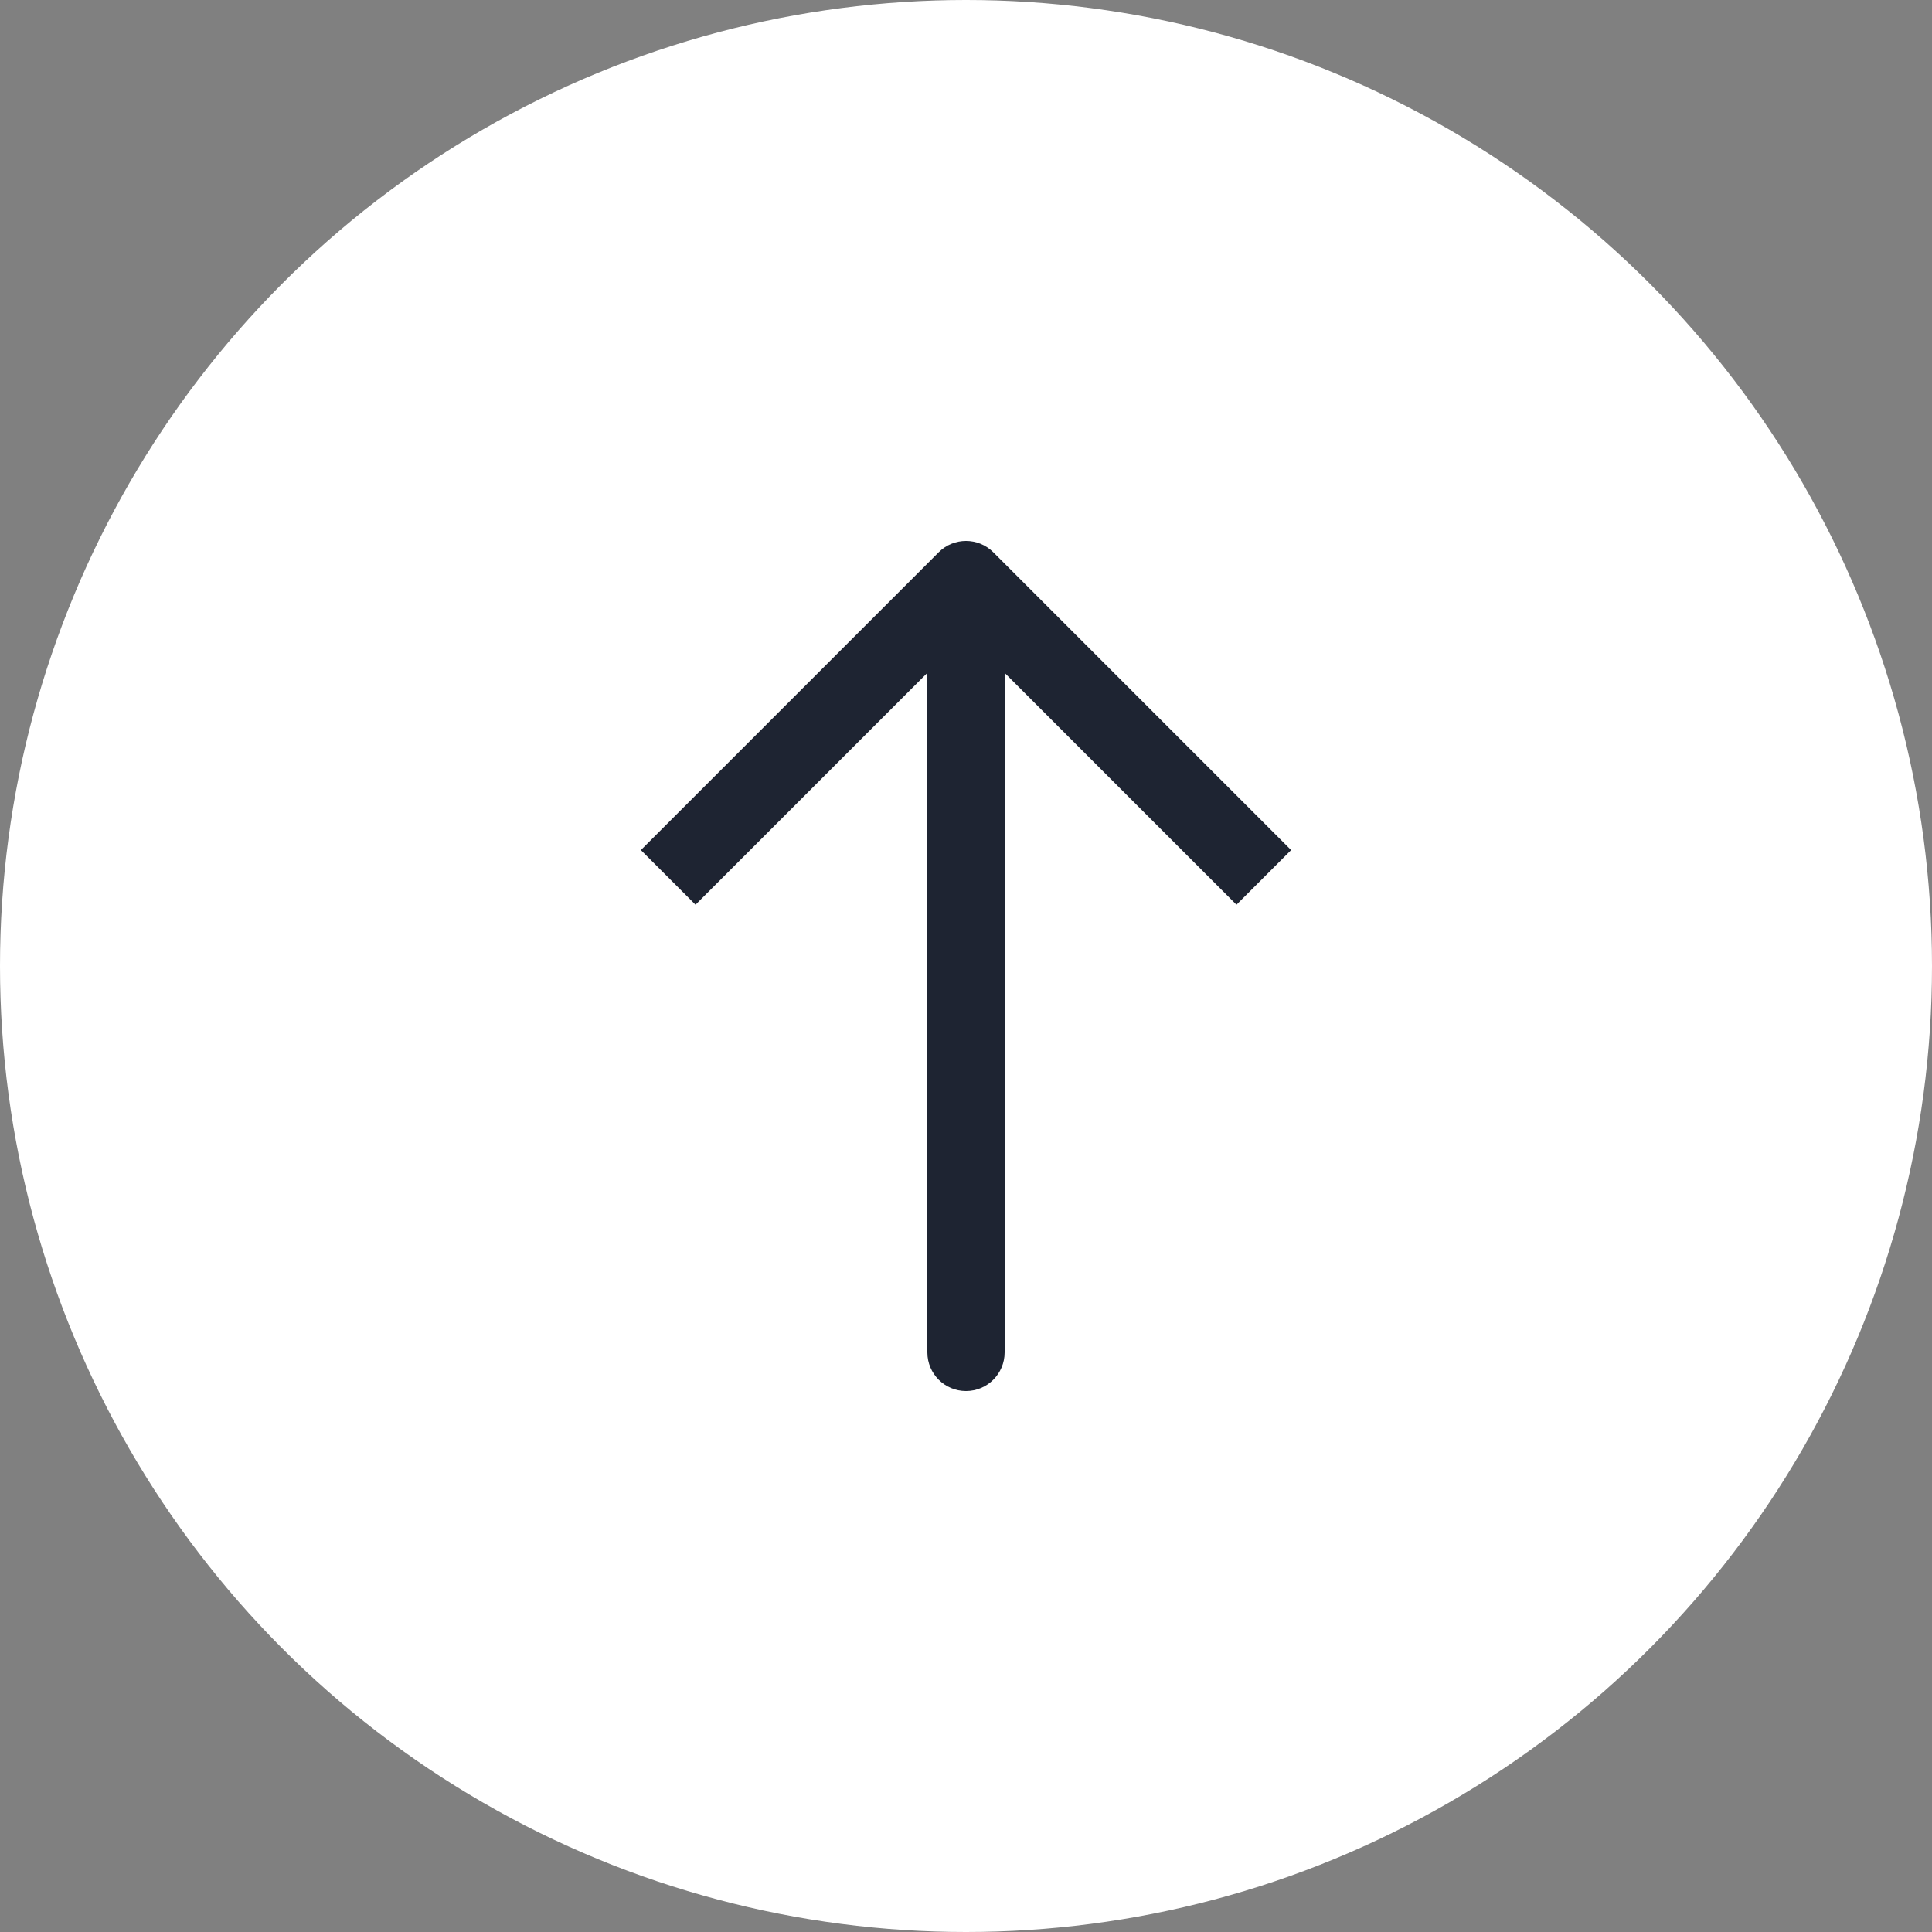
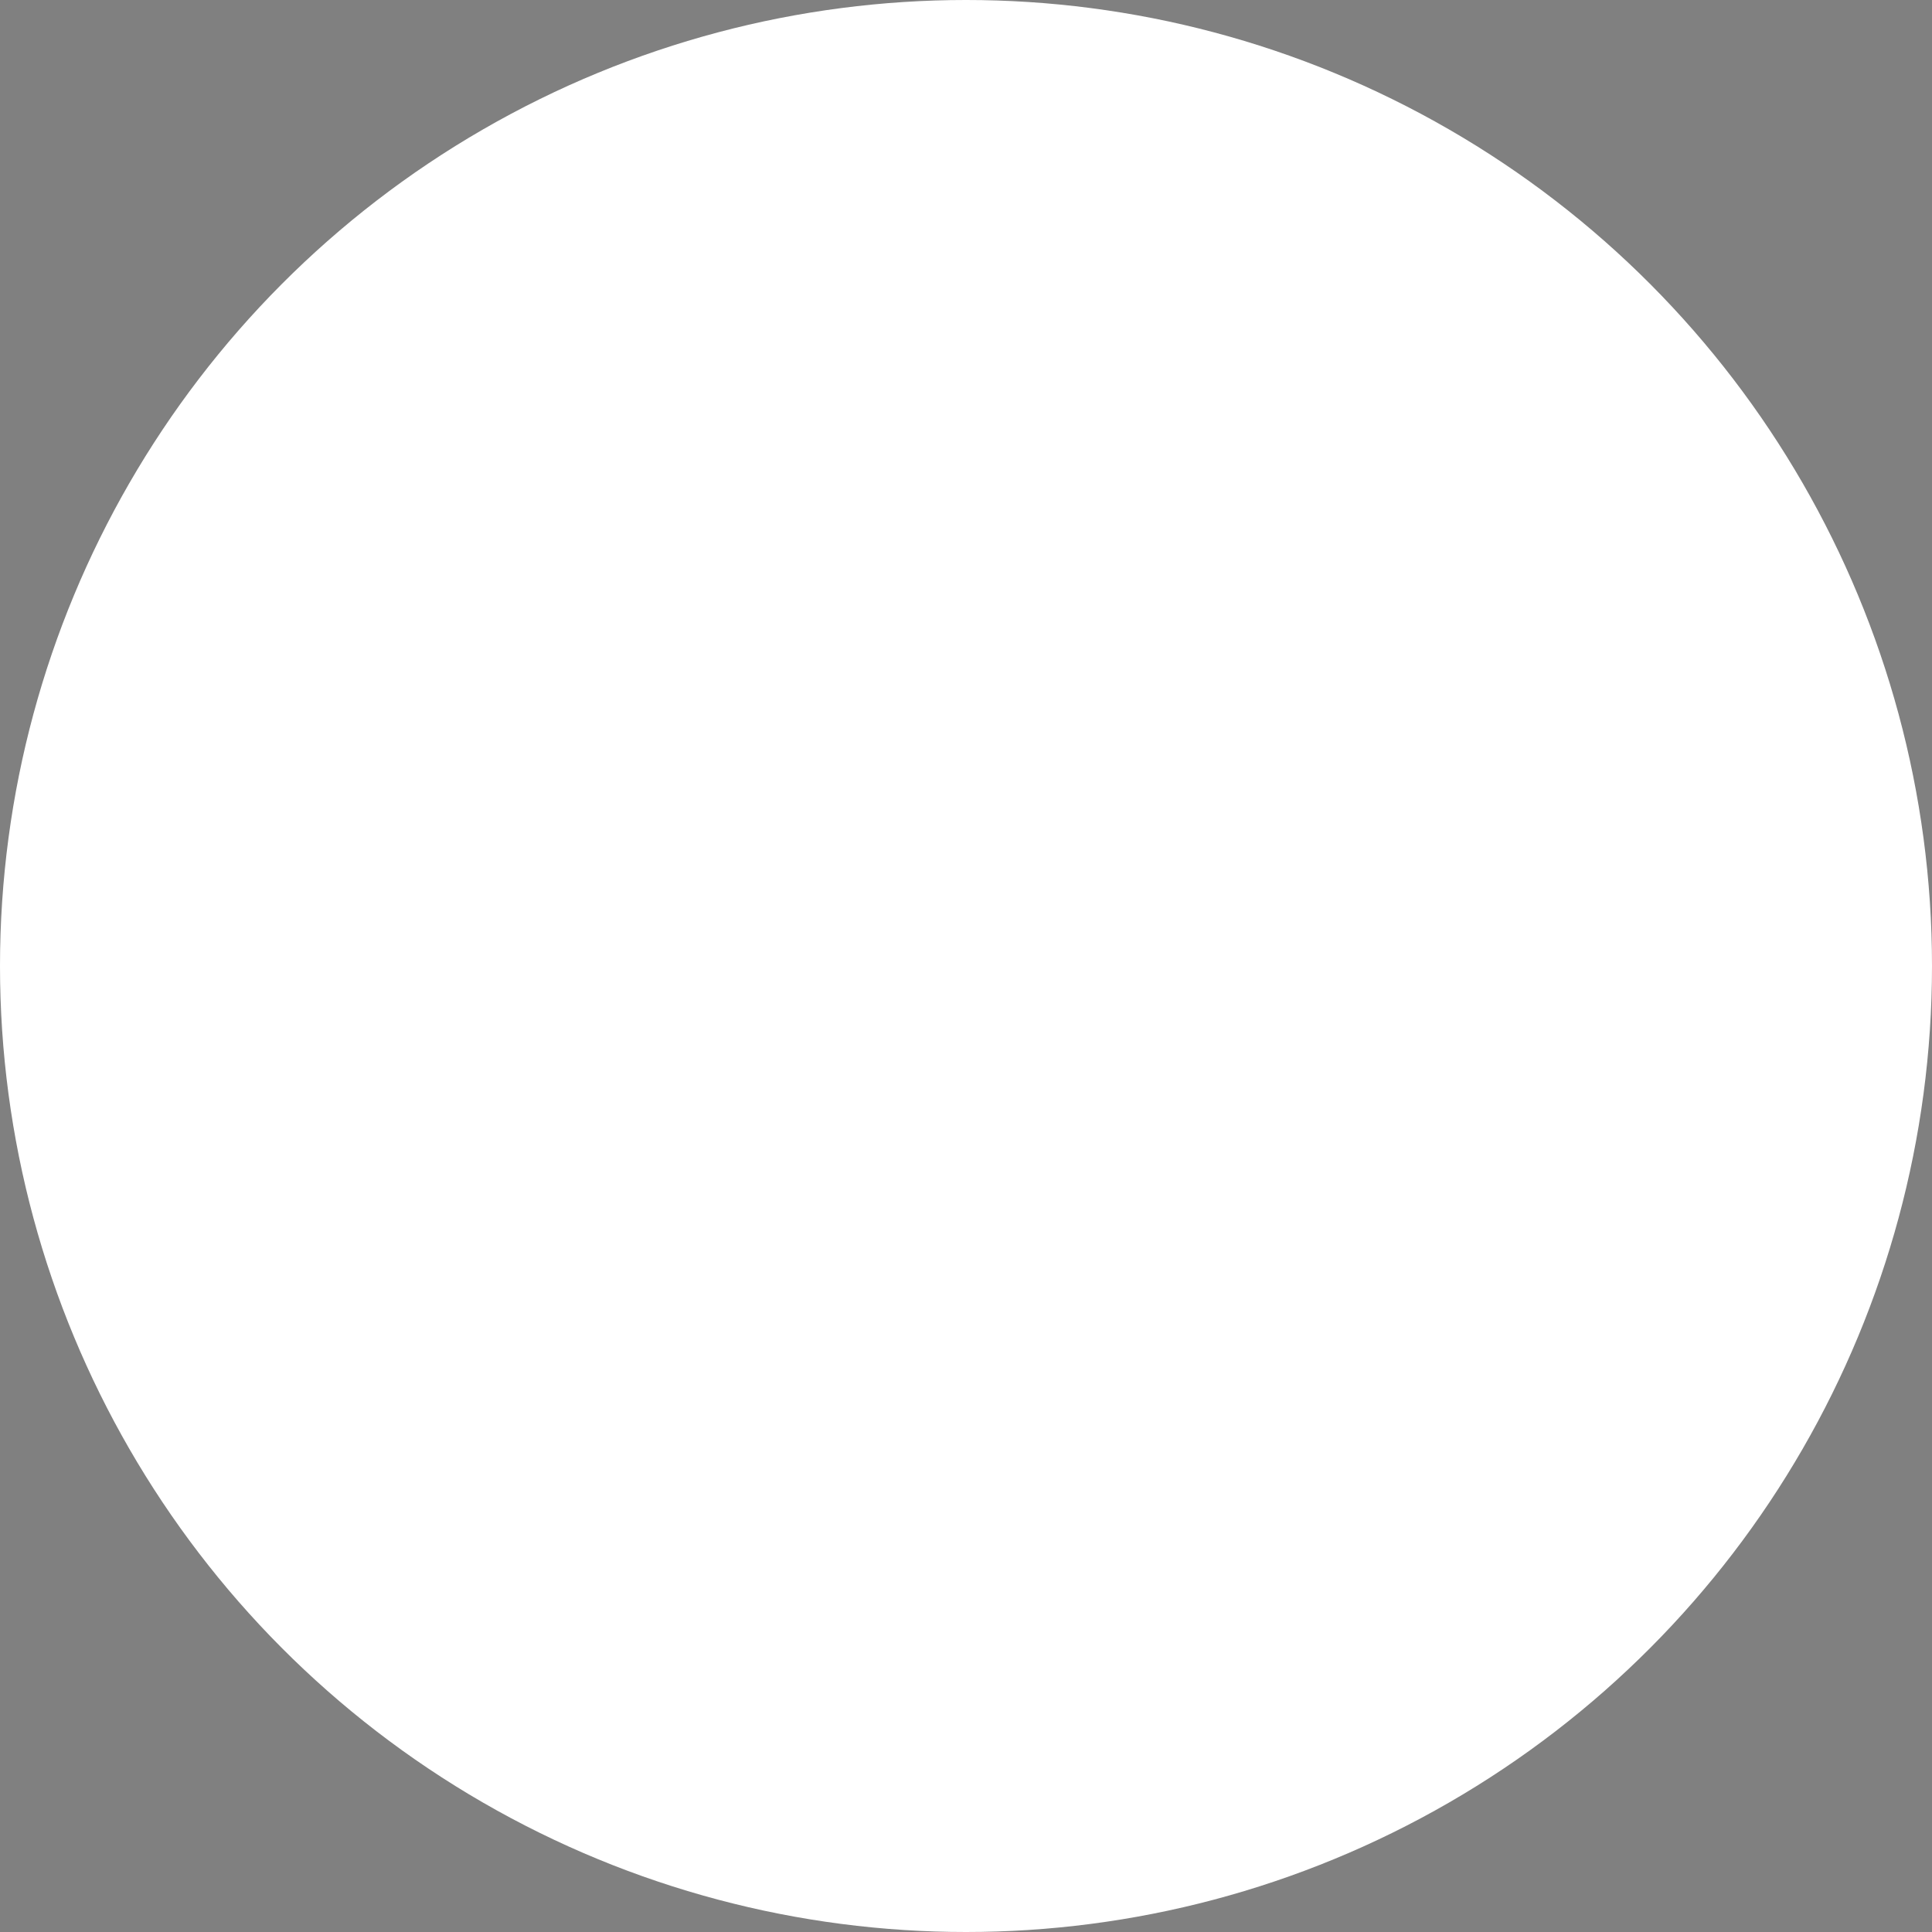
<svg xmlns="http://www.w3.org/2000/svg" width="50" height="50" viewBox="0 0 50 50" fill="none">
  <rect x="0" y="0" width="50" height="50" fill="#808080" stroke="none" />
  <circle cx="25" cy="25" r="25" fill="white" />
-   <path d="M24.293 14.293L16.586 22L18 23.414L24 17.414L24 35C24 35.553 24.448 36 25 36C25.552 36 26 35.553 26 35L26 17.414L32 23.414L33.414 22L25.707 14.293C25.316 13.902 24.684 13.902 24.293 14.293Z" fill="#1E2432" />
</svg>